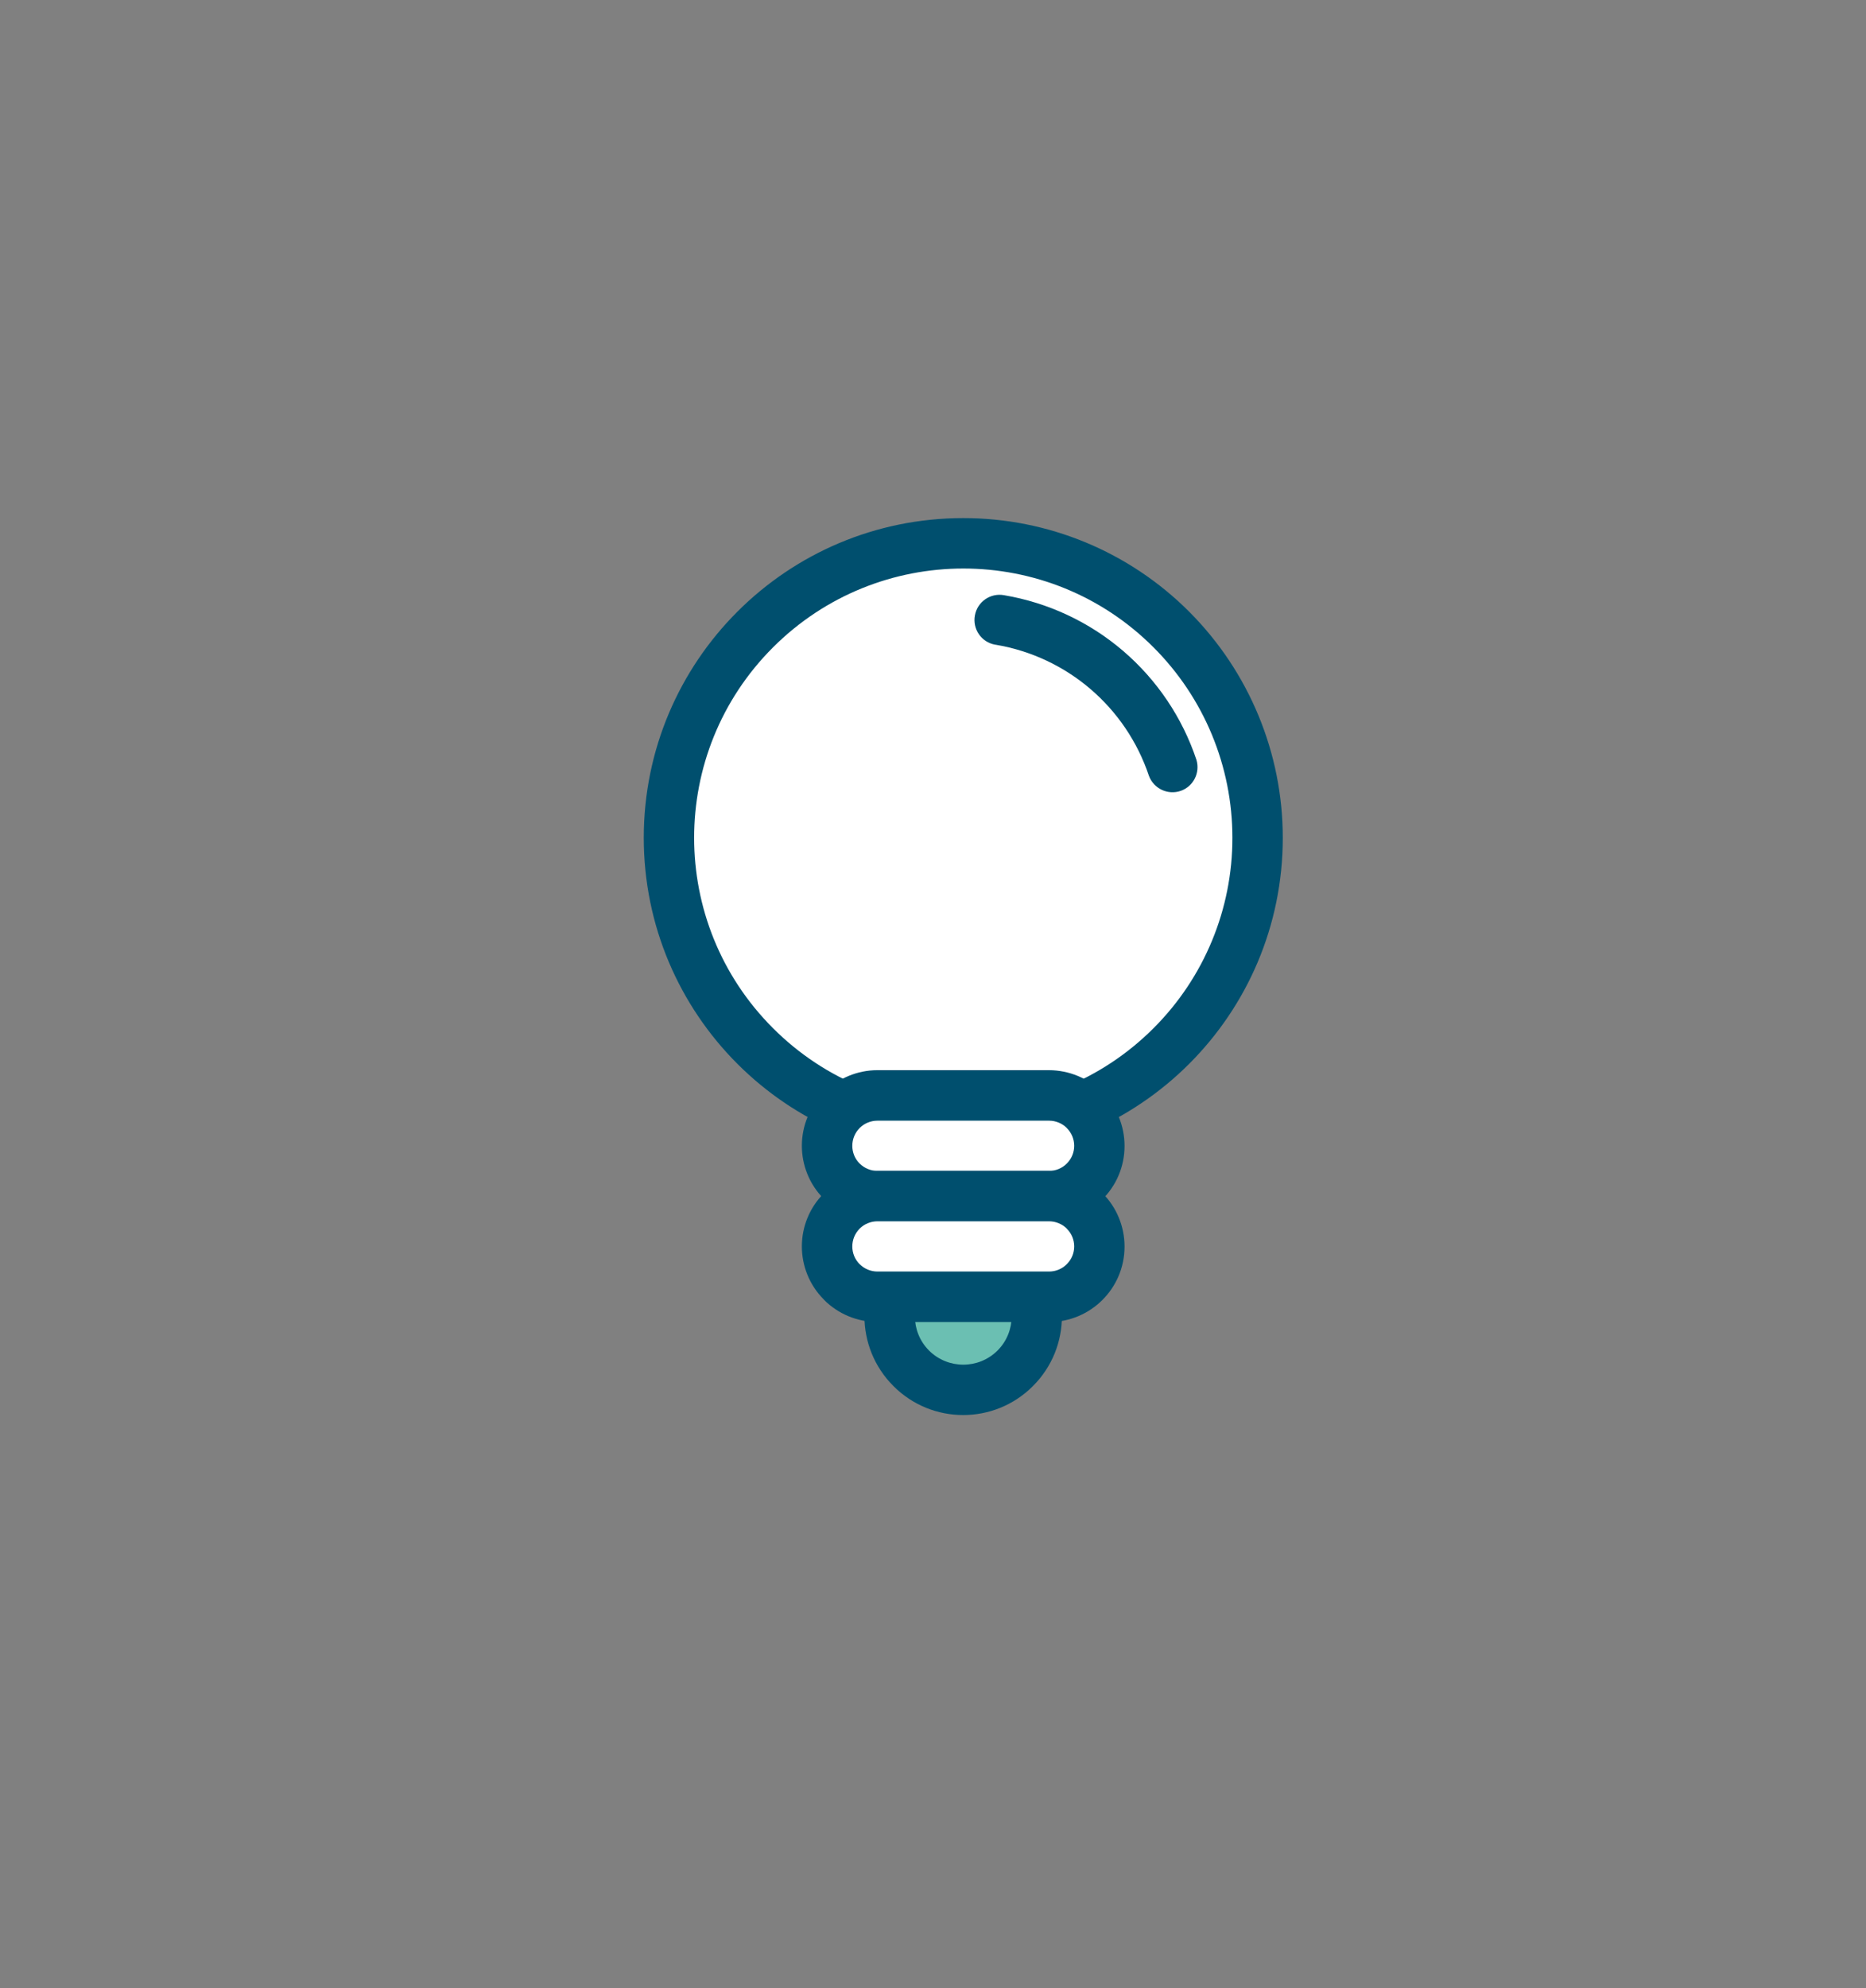
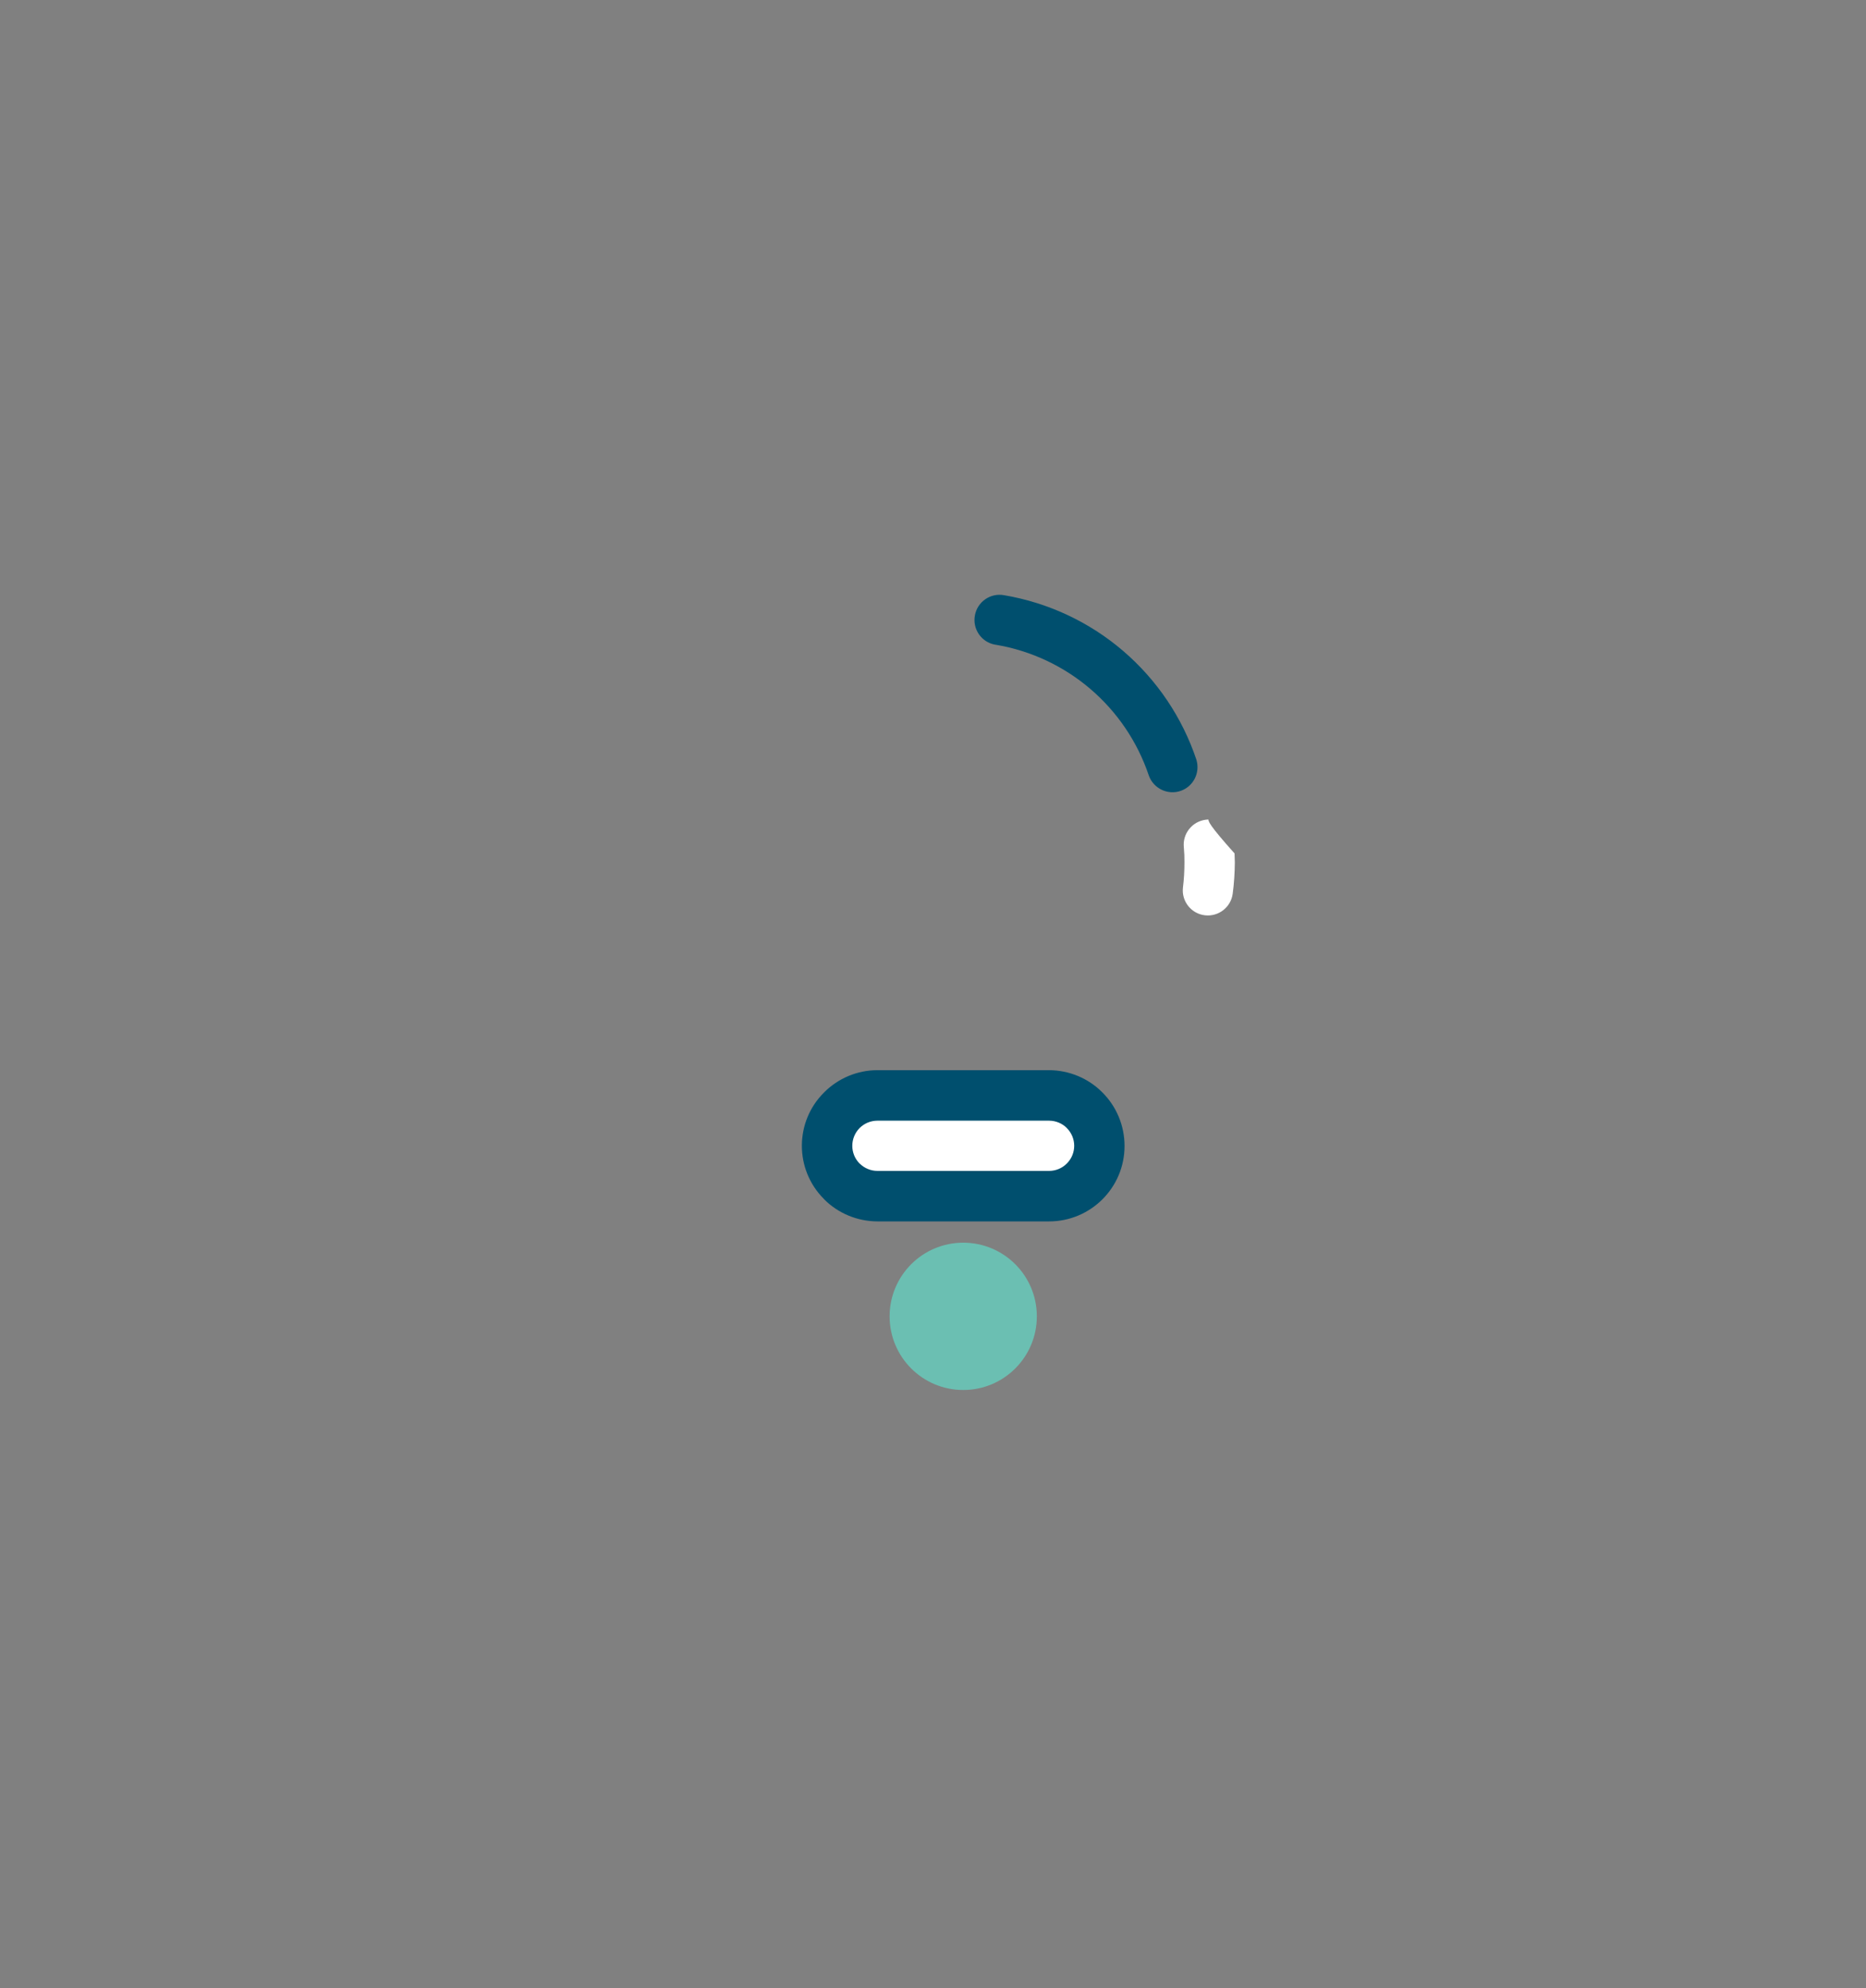
<svg xmlns="http://www.w3.org/2000/svg" version="1.1" id="Ebene_1" x="0px" y="0px" viewBox="0 0 200 213" style="enable-background:new 0 0 200 213;" xml:space="preserve">
  <rect x="0" y="0" width="200" height="213" fill="#808080" stroke="none" />
  <style type="text/css">
	.st0{fill-rule:evenodd;clip-rule:evenodd;fill:#6BBFB2;}
	.st1{fill-rule:evenodd;clip-rule:evenodd;fill:#004F6E;}
	.st2{fill-rule:evenodd;clip-rule:evenodd;fill:#FFFFFF;}
	.st3{fill:#FFFFFF;}
</style>
  <path id="Pfad_137" class="st0" d="M103.24,133.12c-4.36,0-7.89,3.53-7.89,7.89s3.53,7.89,7.89,7.89c4.36,0,7.89-3.53,7.89-7.89l0,0  C111.13,136.65,107.6,133.12,103.24,133.12z" />
-   <path id="Pfad_138" class="st1" d="M110.72,133.52c-4.12-4.13-10.8-4.14-14.93-0.03c-0.01,0.01-0.02,0.02-0.03,0.03l-0.01-0.01  c-4.13,4.13-4.13,10.82-0.01,14.95c0,0,0.01,0.01,0.01,0.01l0.01,0.01c4.12,4.13,10.8,4.14,14.93,0.02  c0.01-0.01,0.01-0.01,0.02-0.02l0.01-0.01c4.13-4.13,4.13-10.82,0.01-14.95C110.73,133.52,110.73,133.52,110.72,133.52  L110.72,133.52z M106.92,144.67l-0.01,0.01c-2.03,2.01-5.3,2.01-7.33,0l-0.01-0.01c-2.02-2.03-2.01-5.31,0.01-7.34v-0.01  c2.03-2.01,5.3-2.01,7.34,0v0.01C108.93,139.36,108.94,142.64,106.92,144.67L106.92,144.67z" />
-   <path id="Pfad_139" class="st2" d="M103.24,58.2c-17.42,0-31.54,14.12-31.54,31.54s14.12,31.54,31.54,31.54s31.54-14.12,31.54-31.54  c0,0,0,0,0,0C134.79,72.32,120.66,58.2,103.24,58.2z" />
-   <path id="Pfad_140" class="st1" d="M103.24,55.5C84.33,55.5,69,70.83,69,89.74c0,18.91,15.33,34.25,34.24,34.25  c18.91,0,34.25-15.33,34.25-34.24c0-9.08-3.61-17.79-10.03-24.22C121.04,59.1,112.33,55.49,103.24,55.5z M123.64,110.14  c-11.26,11.27-29.53,11.27-40.79,0c-11.27-11.26-11.27-29.53,0-40.79s29.53-11.27,40.79,0c5.41,5.41,8.45,12.74,8.45,20.39  C132.1,97.39,129.06,104.73,123.64,110.14L123.64,110.14z" />
  <path id="Rechteck_47" class="st3" d="M94.04,117.34h18.4c2.98,0,5.39,2.41,5.39,5.39l0,0l0,0c0,2.98-2.41,5.39-5.39,5.39l0,0h-18.4  c-2.98,0-5.39-2.41-5.39-5.39c0,0,0,0,0,0l0,0C88.65,119.76,91.07,117.34,94.04,117.34C94.04,117.34,94.04,117.34,94.04,117.34z" />
  <path id="Pfad_141" class="st1" d="M118.15,117.02c-1.51-1.52-3.56-2.37-5.71-2.38h-18.4c-2.14,0-4.2,0.86-5.71,2.38l-0.01,0.01  c-3.15,3.13-3.17,8.22-0.04,11.38c0.01,0.01,0.02,0.02,0.04,0.04v0.01c1.51,1.52,3.57,2.37,5.72,2.38h18.4  c4.46,0,8.09-3.61,8.09-8.08C120.53,120.6,119.68,118.54,118.15,117.02L118.15,117.02z M114.34,124.64c-0.5,0.51-1.19,0.79-1.9,0.79  h-18.4c-0.71,0-1.4-0.29-1.9-0.79v0.01c-1.05-1.05-1.05-2.75-0.01-3.81l0.01-0.01c0.51-0.5,1.19-0.78,1.9-0.78h18.4  c0.71,0,1.4,0.28,1.91,0.79h-0.01c1.05,1.04,1.06,2.73,0.02,3.78C114.36,124.62,114.35,124.63,114.34,124.64L114.34,124.64z" />
-   <path id="Rechteck_48" class="st3" d="M94.04,128.13h18.4c2.98,0,5.39,2.41,5.39,5.39l0,0l0,0c0,2.98-2.41,5.39-5.39,5.39l0,0h-18.4  c-2.98,0-5.39-2.41-5.39-5.39c0,0,0,0,0,0l0,0C88.65,130.54,91.07,128.13,94.04,128.13C94.04,128.13,94.04,128.13,94.04,128.13z" />
-   <path id="Pfad_142" class="st1" d="M118.15,127.8c-1.51-1.52-3.56-2.37-5.71-2.38h-18.4c-2.14,0-4.2,0.86-5.71,2.38l-0.01,0.01  c-3.15,3.13-3.17,8.22-0.04,11.38c0.01,0.01,0.02,0.02,0.04,0.04v0.01c1.51,1.52,3.57,2.37,5.72,2.38h18.4  c4.46,0,8.09-3.61,8.09-8.08C120.53,131.38,119.68,129.32,118.15,127.8L118.15,127.8z M114.34,135.42c-0.5,0.51-1.19,0.79-1.9,0.79  h-18.4c-0.71,0-1.4-0.29-1.9-0.79v0.01c-1.05-1.05-1.05-2.75-0.01-3.81l0.01-0.01c0.51-0.5,1.19-0.78,1.9-0.78h18.4  c0.71,0,1.4,0.28,1.91,0.79h-0.01c1.05,1.04,1.06,2.73,0.02,3.78C114.36,135.4,114.35,135.41,114.34,135.42L114.34,135.42z" />
  <path id="Pfad_143" class="st1" d="M120.38,69.73c-3.63-3.11-8.04-5.17-12.76-5.97c-1.46-0.27-2.87,0.7-3.13,2.17  c-0.27,1.46,0.7,2.87,2.17,3.13c0.03,0.01,0.06,0.01,0.08,0.01c7.64,1.29,13.94,6.69,16.4,14.03c0.51,1.39,2.05,2.11,3.44,1.61  c1.34-0.49,2.06-1.93,1.66-3.3C126.73,76.88,124.01,72.84,120.38,69.73z" />
-   <path id="Pfad_144" class="st2" d="M129.52,87.79c-0.03-1.49-1.26-2.68-2.75-2.65c-1.49,0.03-2.68,1.26-2.65,2.75  c0,0.1,0.01,0.2,0.02,0.3c0.03,0.36,0.04,0.62,0.05,0.77l0.01,0.78c0,0.9-0.05,1.8-0.16,2.69c-0.17,1.48,0.9,2.81,2.37,2.97  c1.45,0.16,2.76-0.86,2.96-2.3c0.15-1.11,0.22-2.24,0.23-3.36c0-0.17-0.01-0.49-0.03-0.97C129.56,88.34,129.54,88.01,129.52,87.79z" />
+   <path id="Pfad_144" class="st2" d="M129.52,87.79c-1.49,0.03-2.68,1.26-2.65,2.75  c0,0.1,0.01,0.2,0.02,0.3c0.03,0.36,0.04,0.62,0.05,0.77l0.01,0.78c0,0.9-0.05,1.8-0.16,2.69c-0.17,1.48,0.9,2.81,2.37,2.97  c1.45,0.16,2.76-0.86,2.96-2.3c0.15-1.11,0.22-2.24,0.23-3.36c0-0.17-0.01-0.49-0.03-0.97C129.56,88.34,129.54,88.01,129.52,87.79z" />
</svg>